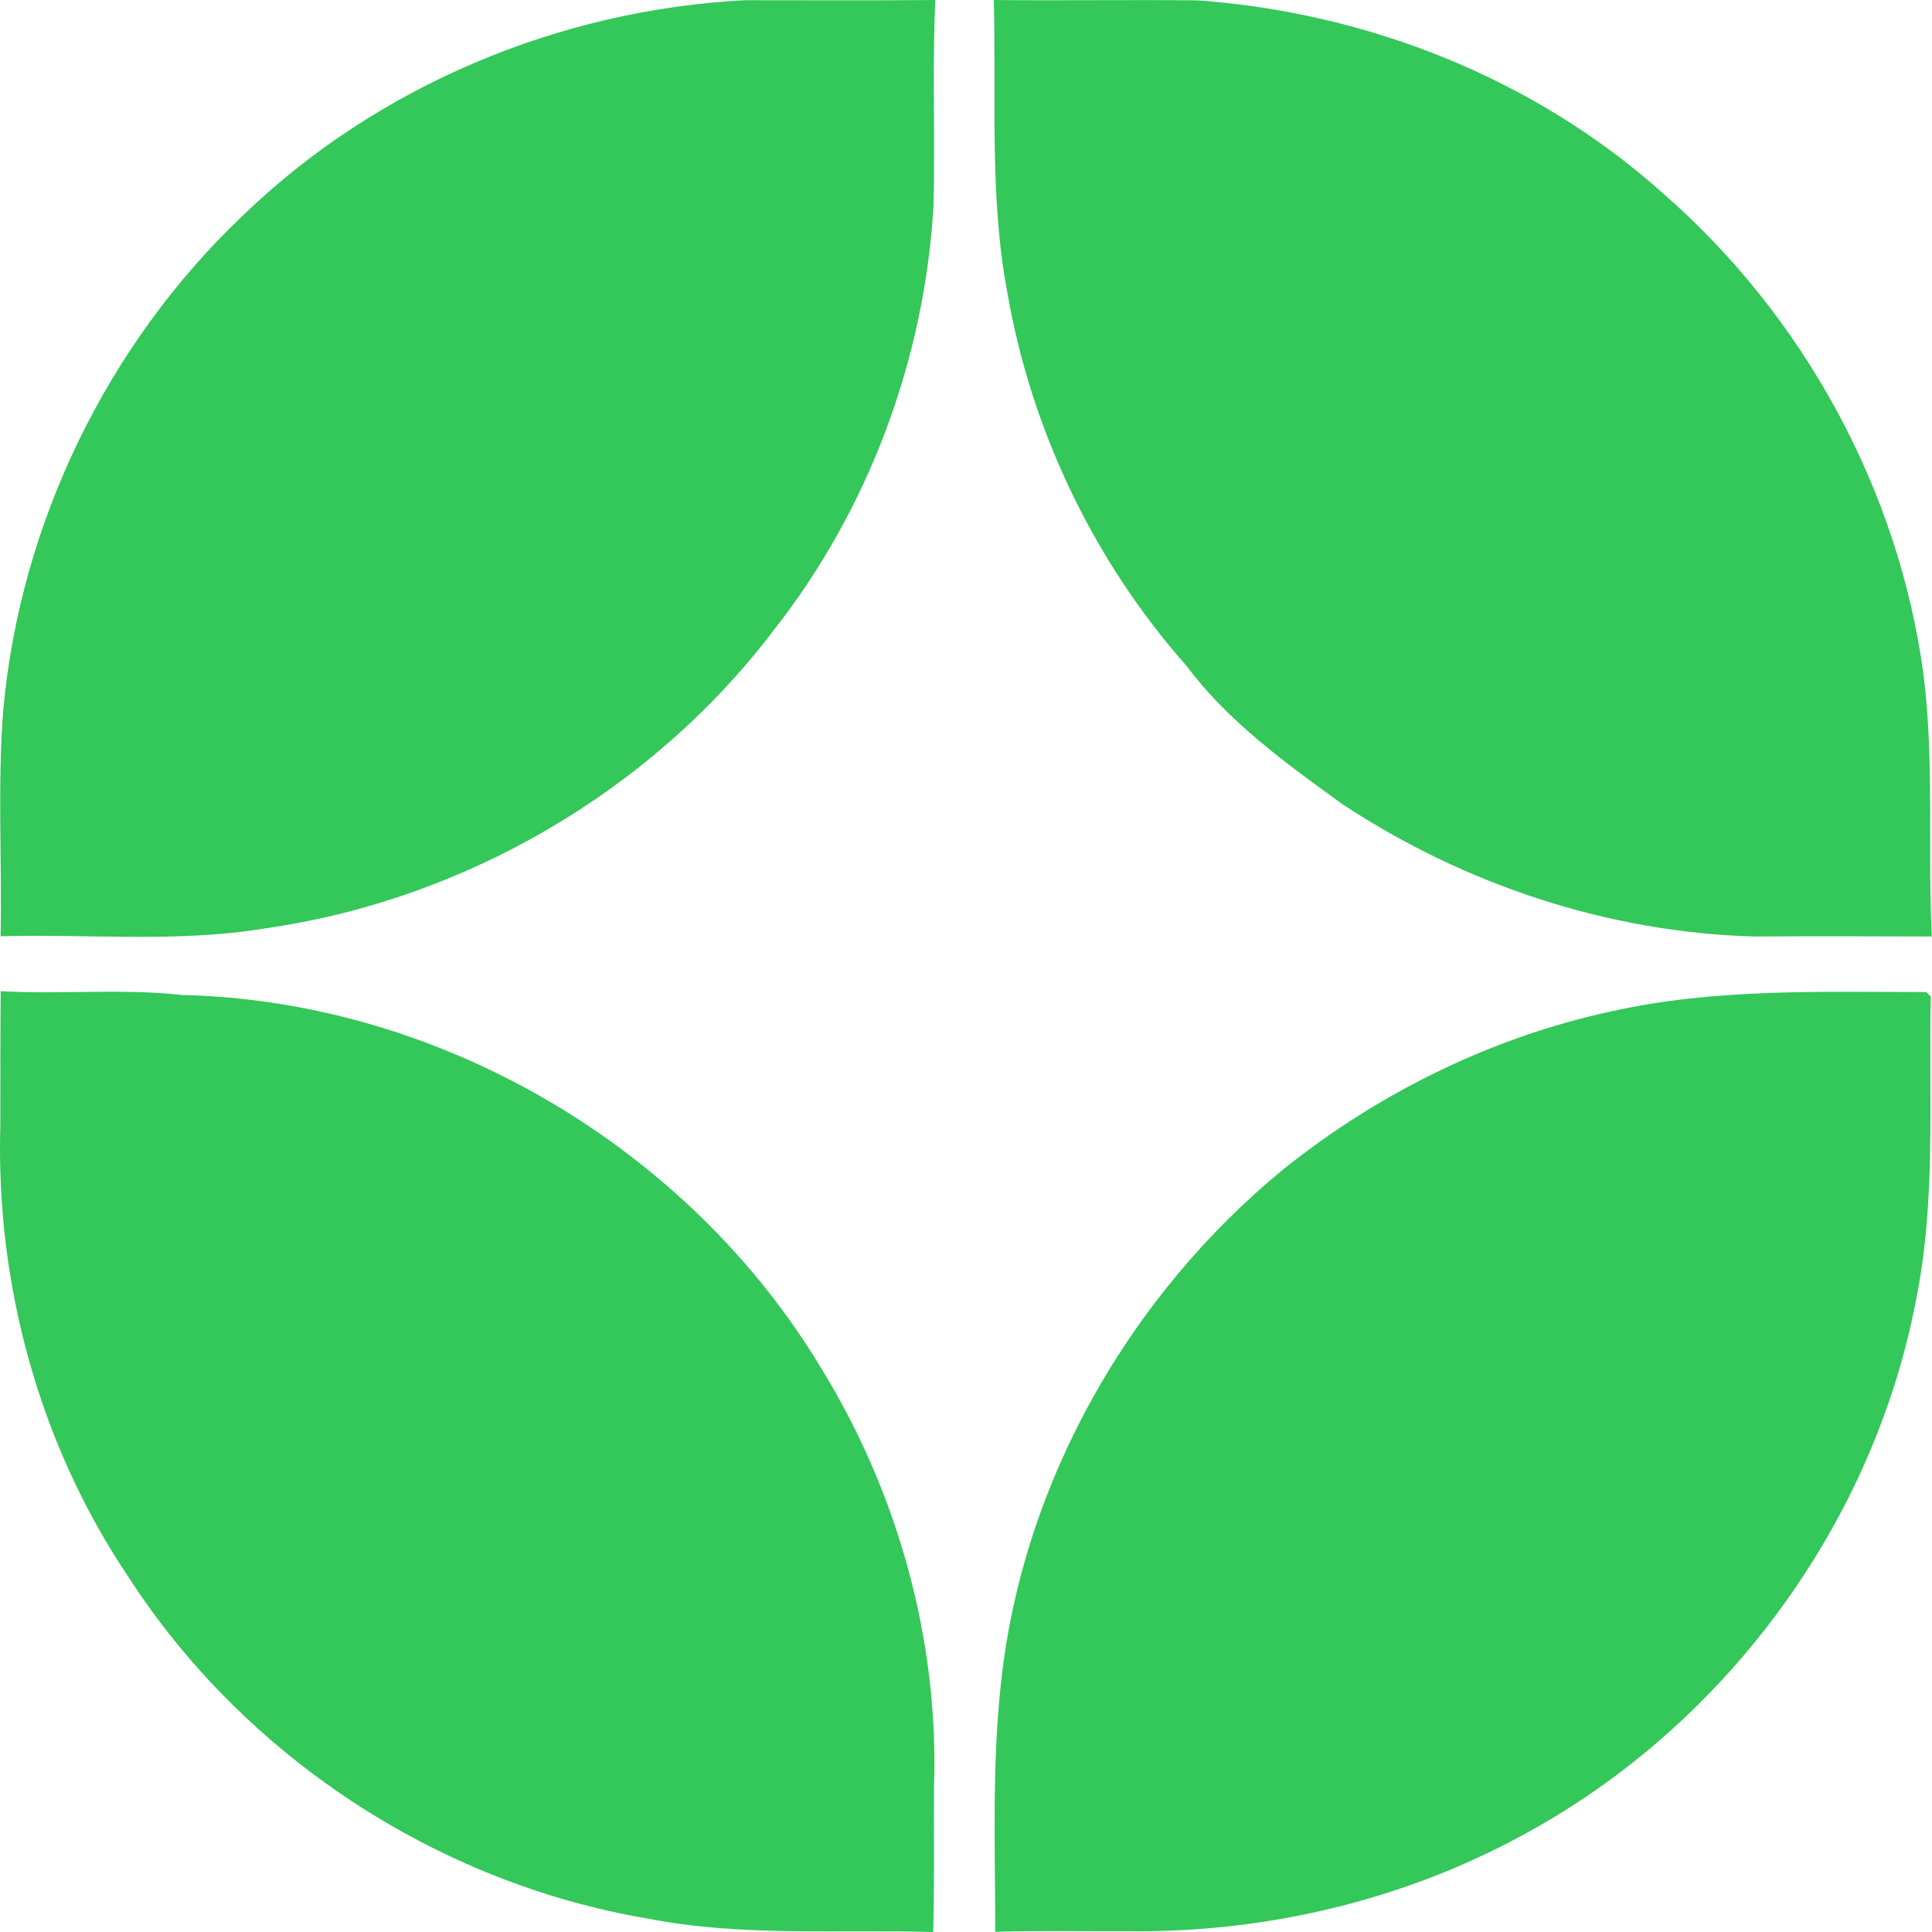
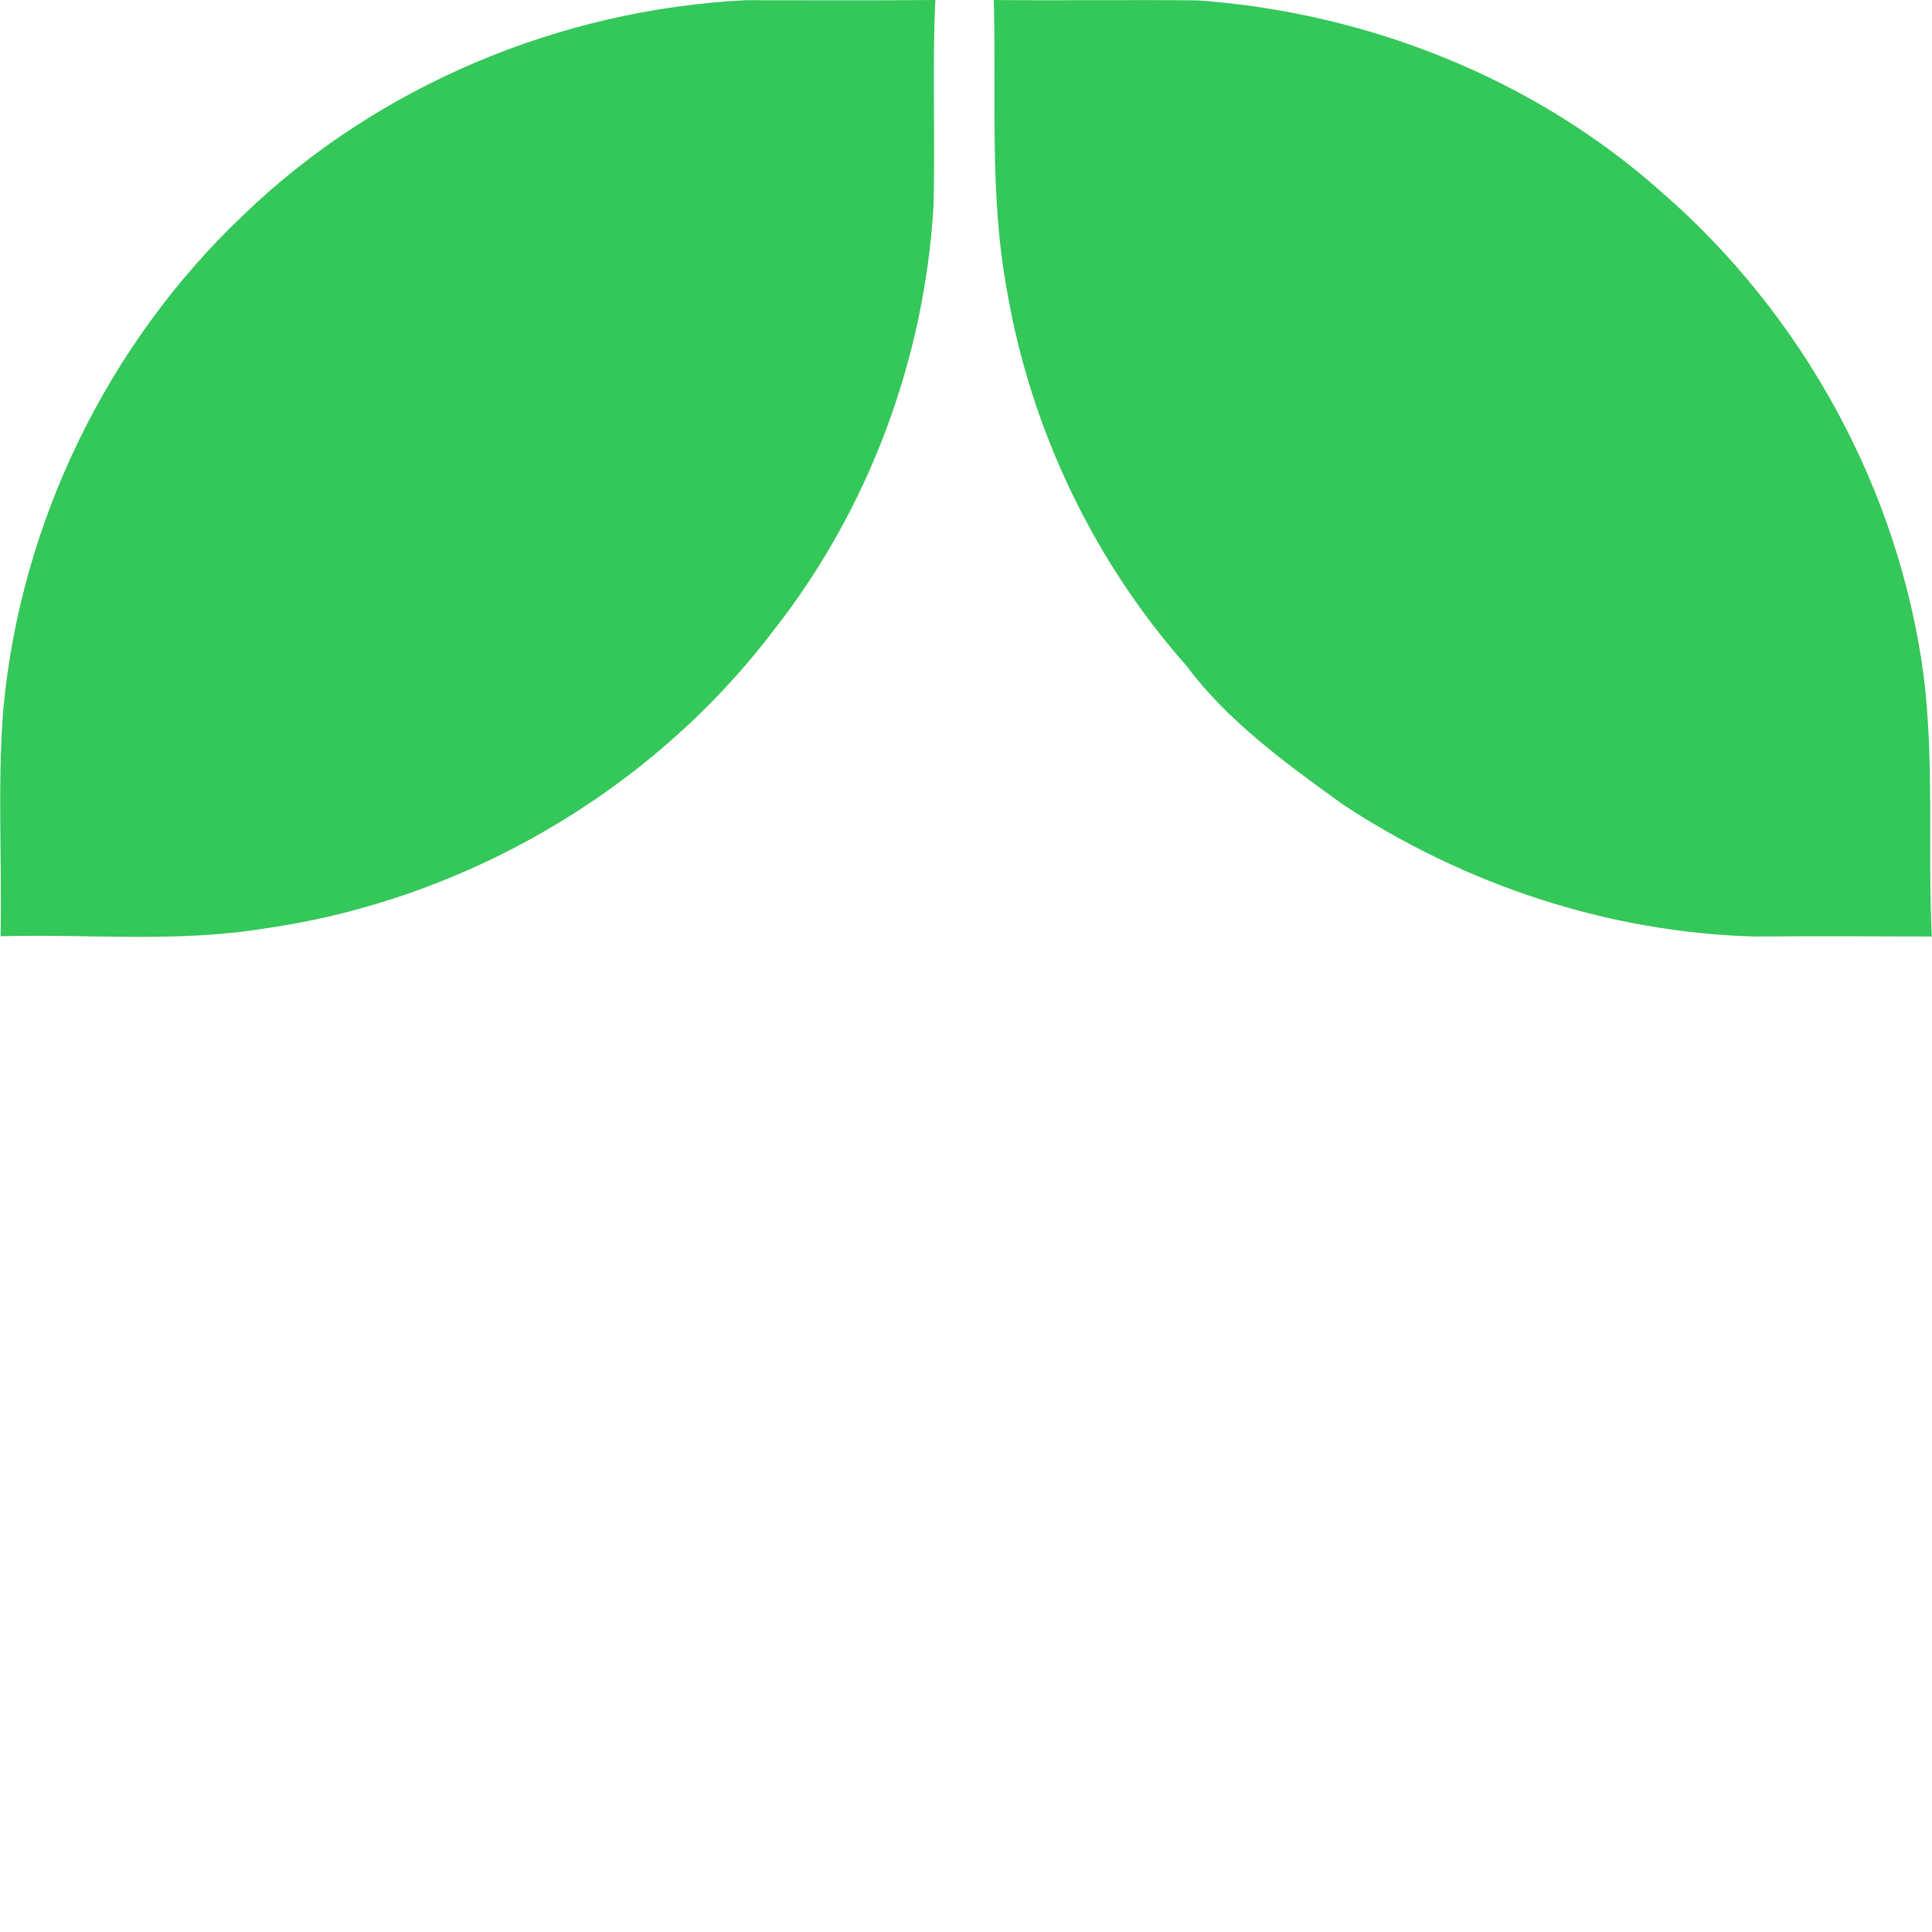
<svg xmlns="http://www.w3.org/2000/svg" width="36" height="36" viewBox="0 0 36 36" fill="none">
  <path d="M4.532 4.01C7.037 1.591 10.439 0.179 13.886 0.004C15.066 0.004 16.25 0.011 17.429 0C17.369 1.279 17.429 2.562 17.394 3.841C17.227 6.7 16.182 9.495 14.421 11.738C12.132 14.755 8.632 16.78 4.915 17.303C3.292 17.568 1.644 17.4 0.011 17.446C0.039 16.038 -0.049 14.627 0.061 13.222C0.38 9.739 2.006 6.403 4.532 4.01Z" fill="#34C759" />
  <path d="M18.518 0C19.782 0.014 21.047 -0.007 22.316 0.007C25.473 0.233 28.587 1.458 30.965 3.583C33.587 5.858 35.383 9.112 35.844 12.588C36.045 14.2 35.918 15.83 35.996 17.45C34.891 17.446 33.789 17.443 32.683 17.45C29.966 17.375 27.294 16.486 25.019 14.988C23.971 14.229 22.893 13.458 22.107 12.405C20.381 10.456 19.209 8.008 18.766 5.428C18.433 3.637 18.567 1.81 18.518 0Z" fill="#34C759" />
-   <path d="M0.013 18.469C1.136 18.533 2.263 18.415 3.383 18.54C8.177 18.644 12.829 21.367 15.313 25.513C16.737 27.835 17.502 30.587 17.403 33.321C17.399 34.216 17.414 35.109 17.389 36.001C15.61 35.947 13.814 36.094 12.053 35.747C8.141 35.081 4.545 32.726 2.38 29.365C0.739 26.921 -0.079 23.937 0.006 20.988C0.006 20.146 0.006 19.307 0.013 18.469Z" fill="#34C759" />
-   <path d="M30.017 18.847C31.945 18.413 33.932 18.485 35.892 18.485L35.977 18.571C35.935 20.445 36.08 22.34 35.708 24.193C34.925 28.349 32.204 32.061 28.544 34.1C26.265 35.383 23.65 36.014 21.046 35.985C20.213 35.988 19.377 35.971 18.545 35.996C18.545 34.444 18.481 32.885 18.654 31.341C19.058 27.604 21.057 24.125 23.93 21.774C25.709 20.355 27.799 19.327 30.017 18.847Z" fill="#34C759" />
</svg>